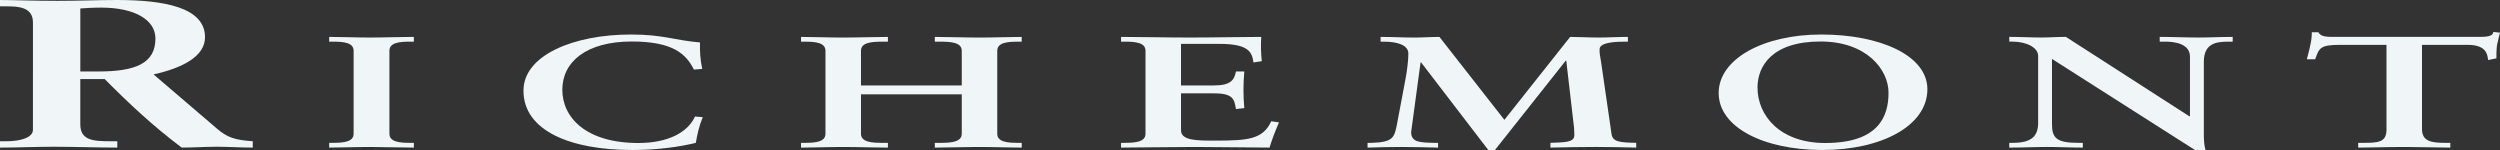
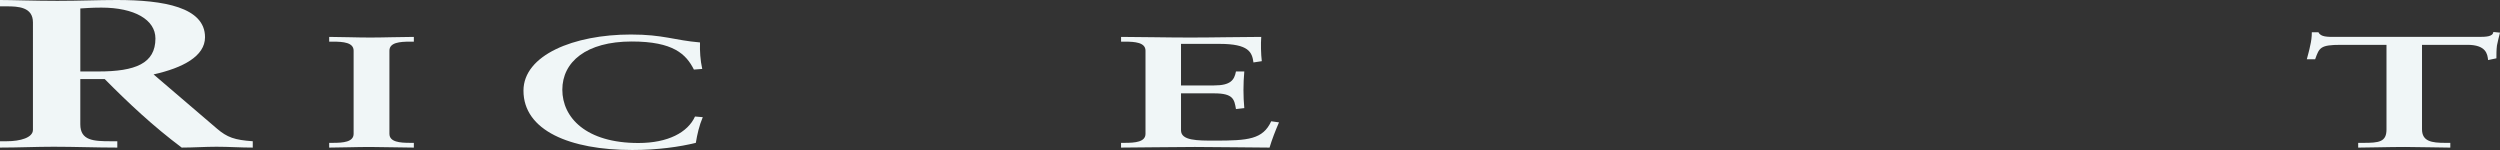
<svg xmlns="http://www.w3.org/2000/svg" id="Calque_2" data-name="Calque 2" viewBox="0 0 1593.01 95.58">
  <rect x="0" y="0" width="1593.01" height="95.58" fill="#333333" stroke="none" />
  <defs>
    <style> .cls-1 { fill: #f0f6f7; stroke-width: 0px; } </style>
  </defs>
  <g id="svg3569">
    <g id="g3577">
      <g id="g3605">
        <path id="path3607" class="cls-1" d="m51.17,45.54h11.56c23.58,0,36.31-5.12,36.31-21.02,0-11.99-13.44-19.67-34.42-19.67-7.08,0-10.14.41-13.44.54v40.16ZM20.99,14.28c0-9.84-9.44-10.24-16.75-10.24H0V0c7.55,0,22.16.54,36.55.54s25.47-.54,37.97-.54c29.72,0,56.12,4.58,56.12,23.71,0,12.13-14.15,19.54-32.78,23.71l40.33,34.5c6.6,5.65,11.31,7.27,22.87,8.08v4.04c-7.78,0-15.33-.54-23.11-.54-7.32,0-14.86.54-22.17.54-18.16-13.61-33.72-28.17-49.05-43.66h-15.56v28.84c0,10.38,8.49,10.78,19.34,10.78h4.24v4.04c-13.44,0-27.12-.54-40.56-.54-11.31,0-22.4.54-34.19.54v-4.04h4.24c8.73,0,16.75-2.29,16.75-7.28V14.28" />
      </g>
      <g id="g3609">
        <path id="path3611" class="cls-1" d="m209.76,91.02h2.48c6.37,0,13.09-.51,13.09-5.76v-52.96c0-5.25-6.72-5.76-13.09-5.76h-2.48v-3.03c6.9,0,17.51.41,26.18.41s19.45-.41,27.77-.41v3.03h-2.48c-6.37,0-13.09.51-13.09,5.76v52.96c0,5.25,6.72,5.76,13.09,5.76h2.48v3.03c-8.49,0-19.1-.4-27.95-.4s-19.1.4-26,.4v-3.03" />
      </g>
      <g id="g3613">
        <path id="path3615" class="cls-1" d="m442.16,44.33c-4.96-9.8-13.09-17.89-39.62-17.89-29.01,0-44.22,13.04-44.22,30.73s15.03,33.95,48.46,33.95c18.93,0,31.48-6.76,36.09-16.88l4.94.41c-2.3,5.46-3.53,10.91-4.42,16.37-10.26,2.53-24.23,4.55-40.5,4.55-39.8,0-69.33-12.43-69.33-37.8,0-22.64,32.01-35.78,68.45-35.78,20.69,0,27.41,3.64,44.04,5.05-.18,5.56.18,11.22,1.42,16.88l-5.31.41" />
      </g>
      <g id="g3617">
-         <path id="path3619" class="cls-1" d="m548.62,85.27c0,5.46,7.43,5.76,13.8,5.76h3.36v3.03c-7.78,0-19.1-.41-28.65-.41-9.02,0-19.64.41-26.71.41v-3.03h2.48c6.36,0,13.09-.51,13.09-5.76v-52.96c0-5.25-6.72-5.76-13.09-5.76h-2.48v-3.03c7.08,0,17.69.41,26.71.41,9.55,0,20.86-.41,28.65-.41v3.03h-3.36c-6.37,0-13.8.3-13.8,5.76v22.14h64.21v-22.14c0-5.46-7.43-5.76-13.8-5.76h-3.36v-3.03c7.78,0,19.1.41,28.65.41,9.02,0,19.64-.41,26.71-.41v3.03h-2.48c-6.36,0-13.09.51-13.09,5.76v52.96c0,5.25,6.72,5.76,13.09,5.76h2.48v3.03c-7.07,0-17.68-.41-26.71-.41-9.55,0-20.87.41-28.65.41v-3.03h3.36c6.36,0,13.8-.3,13.8-5.76v-25.16h-64.21v25.16" />
-       </g>
+         </g>
      <g id="g3621">
        <path id="path3623" class="cls-1" d="m714.35,91.02h2.48c6.37,0,13.09-.51,13.09-5.76v-52.96c0-5.25-6.72-5.76-13.09-5.76h-2.48v-3.03c10.79,0,29.18.41,44.04.41s33.25-.41,45.28-.41c-.35,4.35-.18,11.02.35,15.47l-5.31.81c-.89-6.57-3.01-11.83-21.58-11.83h-24.59v26.48h21.05c10.61,0,12.9-3.44,13.97-8.9h5.31c-.35,3.94-.53,7.88-.53,11.82s.17,7.68.53,11.53l-5.31.6c-1.06-6.06-1.59-10-13.8-10h-21.22v23.55c0,6.57,10.26,6.57,21.58,6.57,21.22,0,30.6-.8,35.9-12.33l4.96.7c-2.31,5.36-4.43,10.72-6.02,16.07-11.32,0-31.66-.4-47.58-.4s-36.97.4-47.05.4v-3.03" />
      </g>
      <g id="g3625">
-         <path id="path3627" class="cls-1" d="m958.59,76.37l41.92-52.86c5.31,0,11.67.41,18.04.41s12.56-.41,18.75-.41v3.03h-1.6c-5.31,0-16.09.2-16.44,4.65-.18,2.63.53,5.66.89,7.88l6.72,46.29c.71,5.06,5.13,5.46,15.73,5.66v3.03c-8.31-.2-16.97-.41-25.47-.41-9.73,0-19.45.2-29.18.41v-3.03c9.2-.31,15.21-.31,15.21-4.75,0-1.21,0-2.32-.18-4.94l-4.95-42.65h-.35l-45.1,56.9h-4.24l-42.8-55.79h-.35l-6.01,44.37c0,3.23,1.41,4.85,3.71,5.76,2.65.91,6.37,1,11.32,1.11h2.12v3.03c-7.96-.2-16.1-.41-24.05-.41-6.9,0-13.97.2-20.87.41v-3.03h2.48c13.97-.31,14.51-3.74,16.1-11.02l5.31-28.09c1.41-7.18,2.11-13.74,2.11-17.79,0-5.66-7.6-7.58-15.39-7.58h-2.3v-3.03c7.26,0,14.33.41,21.58.41,5.31,0,10.61-.41,15.92-.41l41.39,52.86" />
-       </g>
+         </g>
      <g id="g3629">
-         <path id="path3631" class="cls-1" d="m1163.05,91.12c34.31,0,40.33-17.28,40.33-32.04s-13.97-32.64-43.34-32.64c-30.95,0-40.15,15.77-40.15,29.31,0,18.1,14.51,35.38,43.16,35.38Zm-2.65-69.13c37.67,0,67.74,13.34,67.74,34.87,0,23.25-29.18,38.71-66.86,38.71s-66.14-14.55-66.14-36.28,28.47-37.29,65.26-37.29" />
-       </g>
+         </g>
      <g id="g3633">
-         <path id="path3635" class="cls-1" d="m1395.1,74.14l.35-.2v-37.9c0-8.29-10.08-9.5-15.39-9.5h-3.89v-3.03c8.31,0,16.45.4,24.76.4,7.25,0,14.5-.4,21.75-.4v3.03h-2.65c-7.43,0-15.74.81-15.74,12.84v45.98c0,3.54.18,7.07,1.06,10.21h-6.72l-91.09-58.01v41.63c0,8.8,3.01,11.83,16.63,11.83h3.01v3.03c-7.6,0-15.22-.41-22.81-.41s-16.1.41-24.05.41v-3.03h2.48c12.2,0,15.92-4.75,15.92-12.84v-42.55c0-5.65-8.14-9.1-16.1-9.1h-2.3v-3.03c6.72,0,13.61.4,20.34.4,5.31,0,10.43-.4,15.74-.4l78.71,50.63" />
-       </g>
+         </g>
      <g id="g3637">
        <path id="path3639" class="cls-1" d="m1491.67,28.57c-13.27,0-13.8,1.82-16.45,9.2h-5.31c.71-2.84,1.59-5.66,2.13-8.6.7-2.83,1.06-5.66,1.06-8.59h4.25c1.41,3.03,5.83,2.93,10.61,2.93h91.26c4.77,0,9.19-.1,9.55-3.13l4.24.41c-.7,2.73-1.41,5.46-1.94,8.19-.35,2.73-.35,5.46-.35,8.18l-5.31,1.11c-.35-3.74-1.23-9.7-13.09-9.7h-29.01v53.77c0,7.78,6.19,8.69,14.68,8.69h3.36v3.03c-6.9,0-19.27-.41-28.82-.41-10.61,0-23,.41-29.89.41v-3.03h3.36c9.73,0,14.68-.5,14.68-8.49V28.57h-29.01" />
      </g>
    </g>
  </g>
</svg>